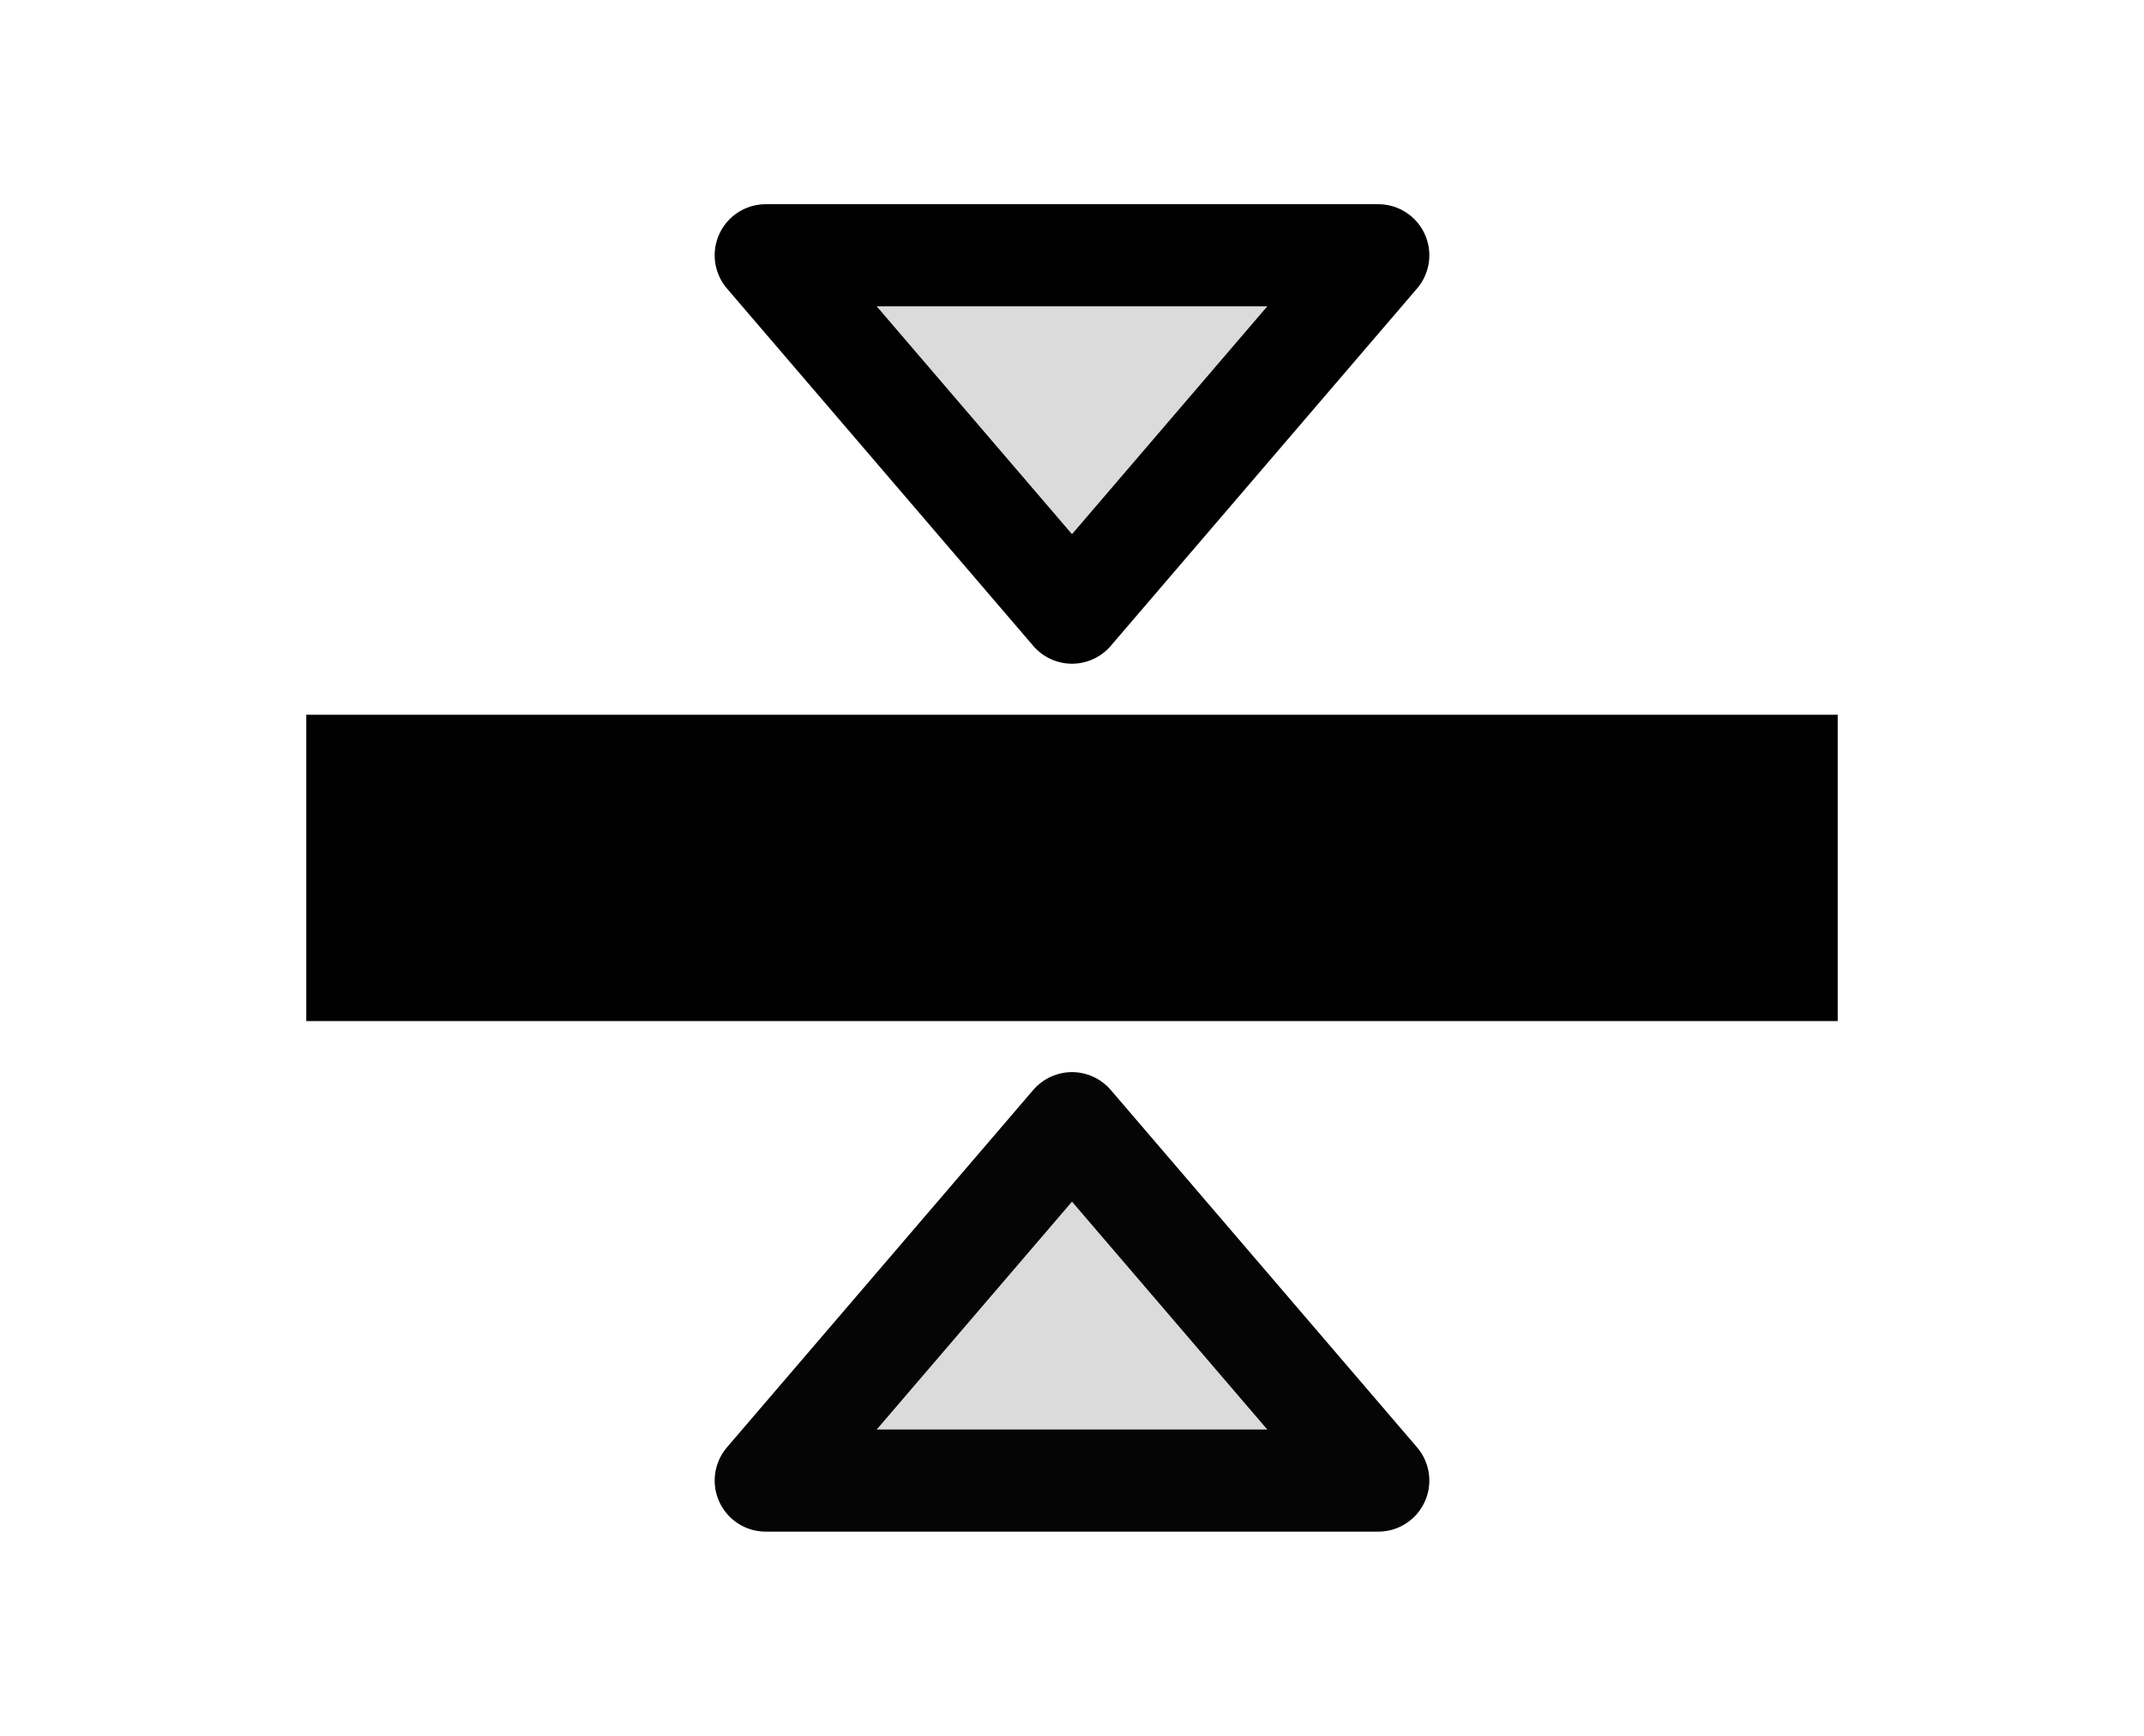
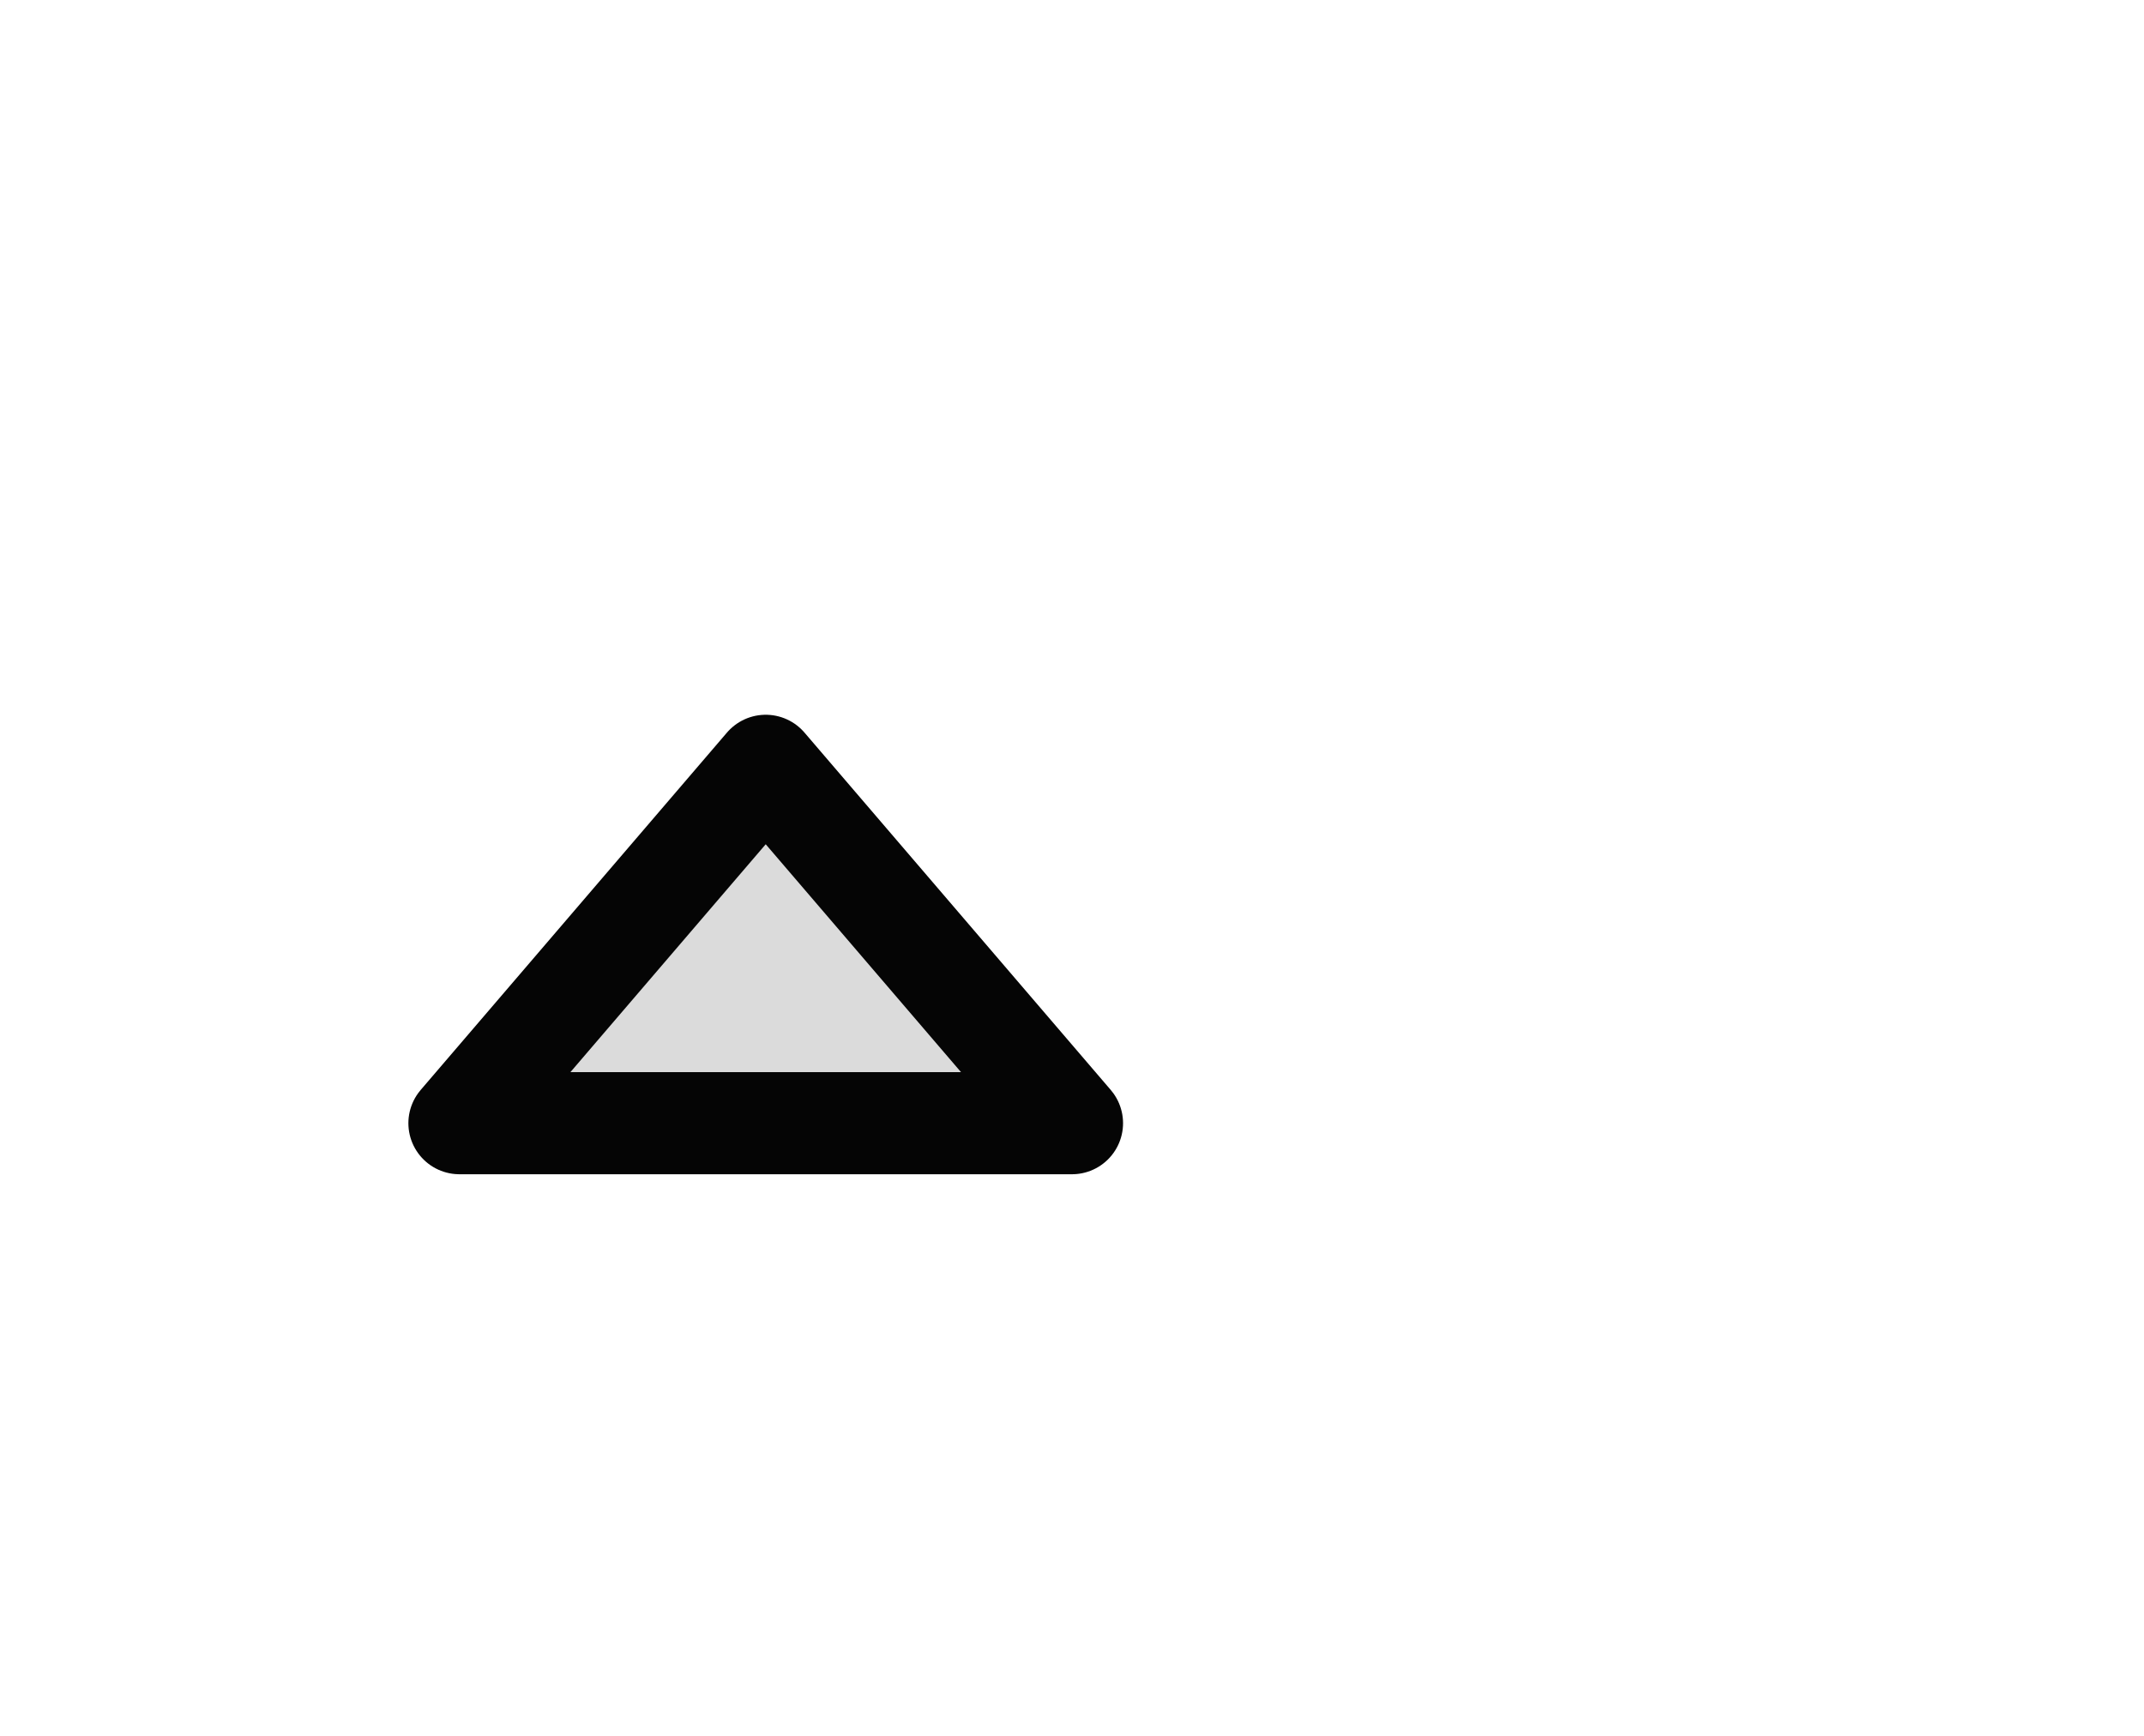
<svg xmlns="http://www.w3.org/2000/svg" width="100%" height="100%" viewBox="0 0 21 17" version="1.1" xml:space="preserve" style="fill-rule:evenodd;clip-rule:evenodd;stroke-linecap:round;stroke-linejoin:round;stroke-miterlimit:1.5;">
-   <rect x="3" y="7" width="15" height="3" />
-   <path d="M10.5,11l3,3.5l-6,0l3,-3.5Z" style="fill:#dbdbdb;stroke:#050505;stroke-width:1px;" />
-   <path d="M10.5,6l3,-3.5l-6,0l3,3.5Z" style="fill:#dbdbdb;stroke:#000;stroke-width:1px;" />
+   <path d="M10.5,11l-6,0l3,-3.5Z" style="fill:#dbdbdb;stroke:#050505;stroke-width:1px;" />
</svg>